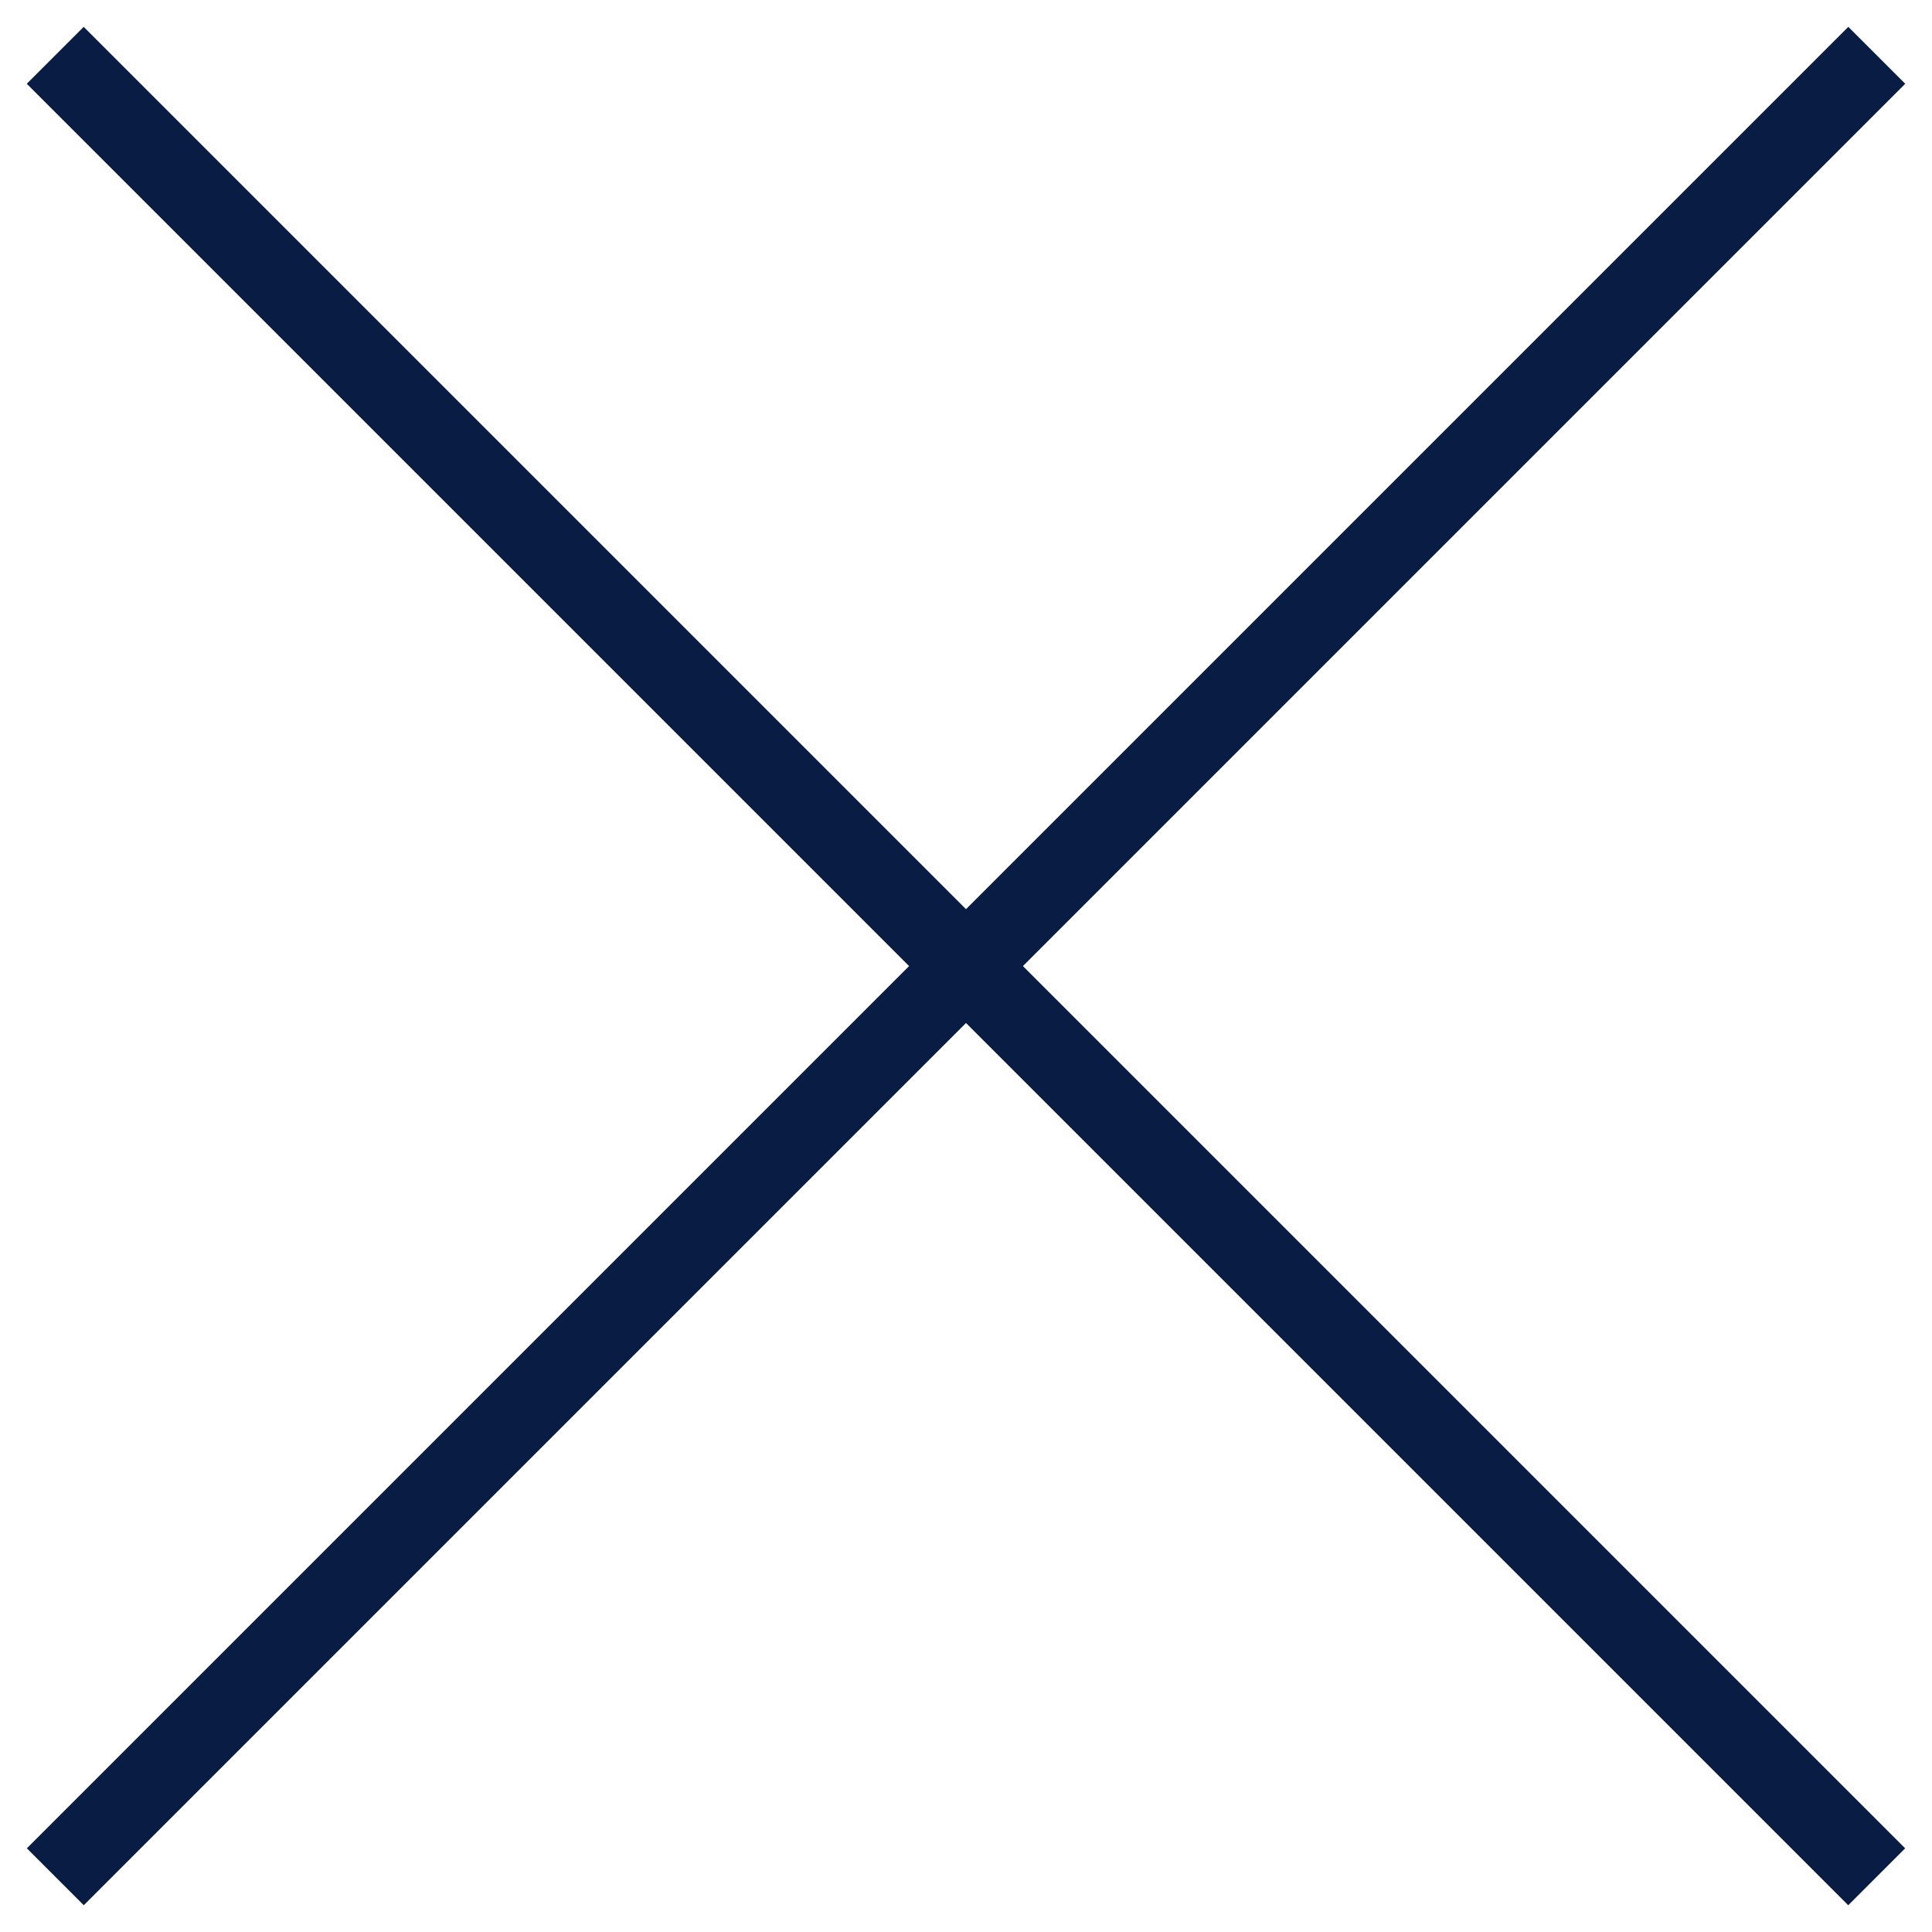
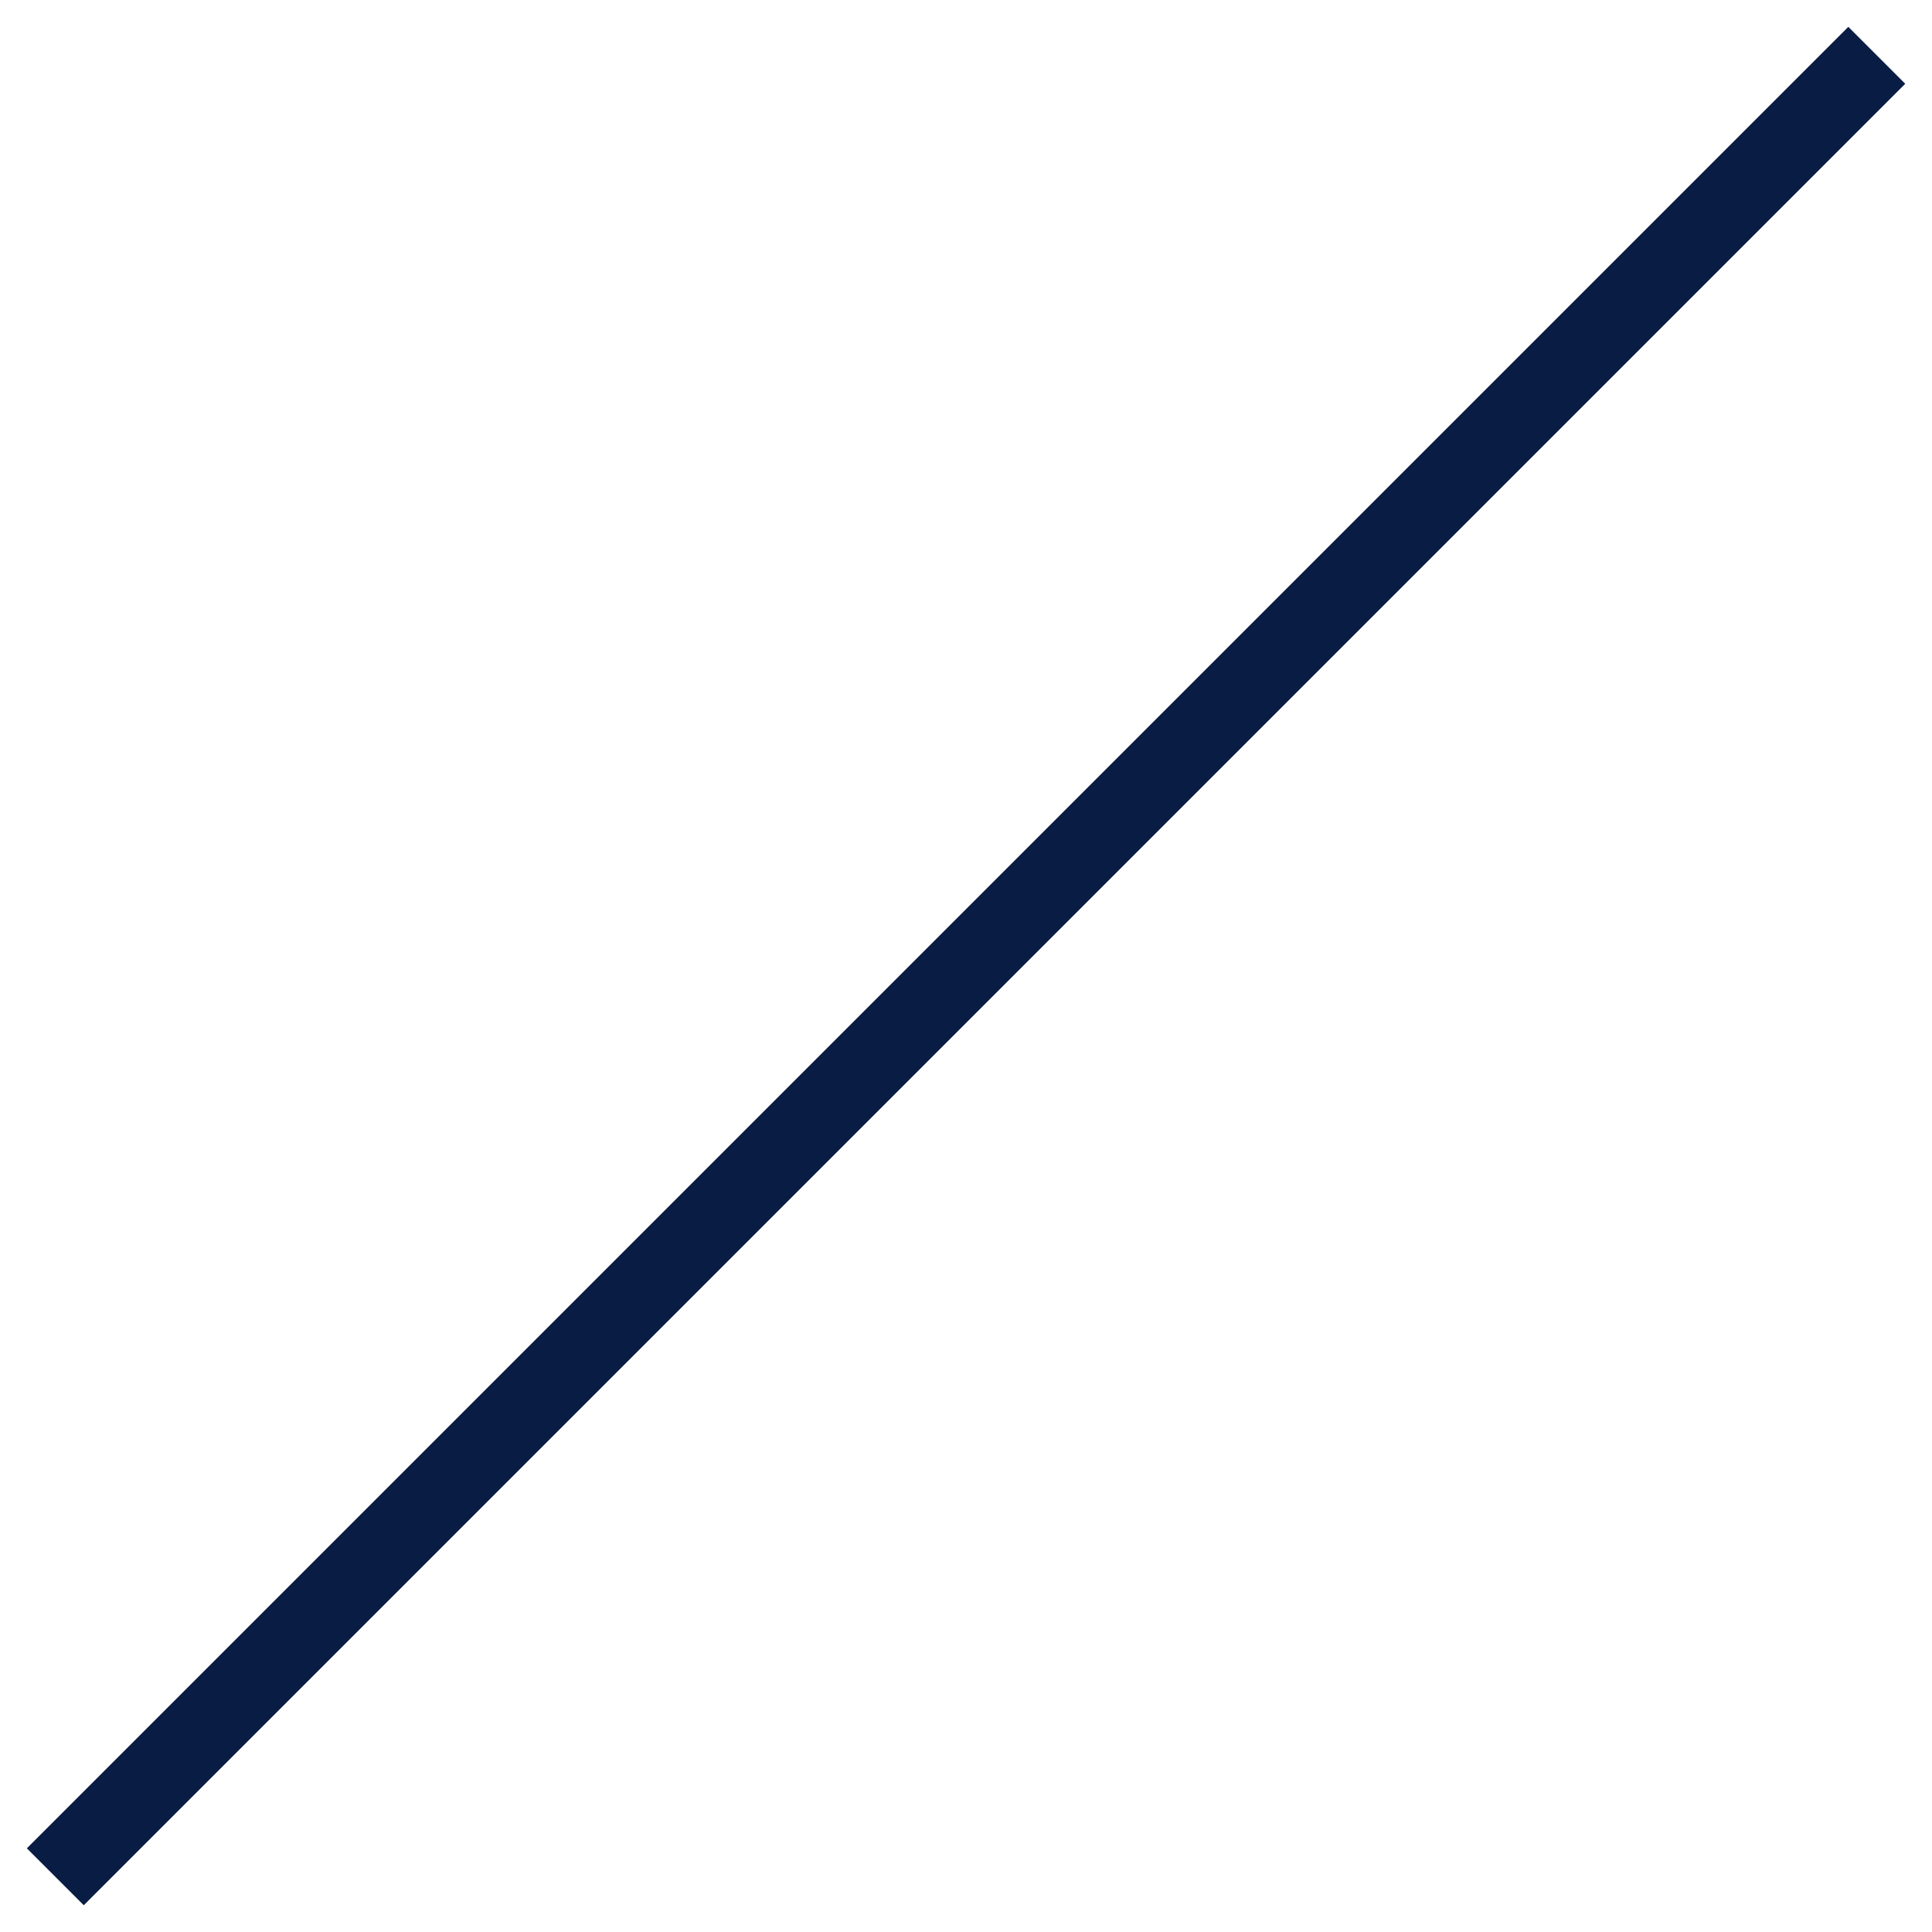
<svg xmlns="http://www.w3.org/2000/svg" width="24" height="24" viewBox="0 0 24 24" fill="none">
  <g id="X">
-     <path id="Vector 135" d="M0.686 0.687L23.313 23.314" stroke="#091C44" />
    <path id="Vector 136" d="M23.314 0.687L0.687 23.314" stroke="#091C44" />
  </g>
</svg>